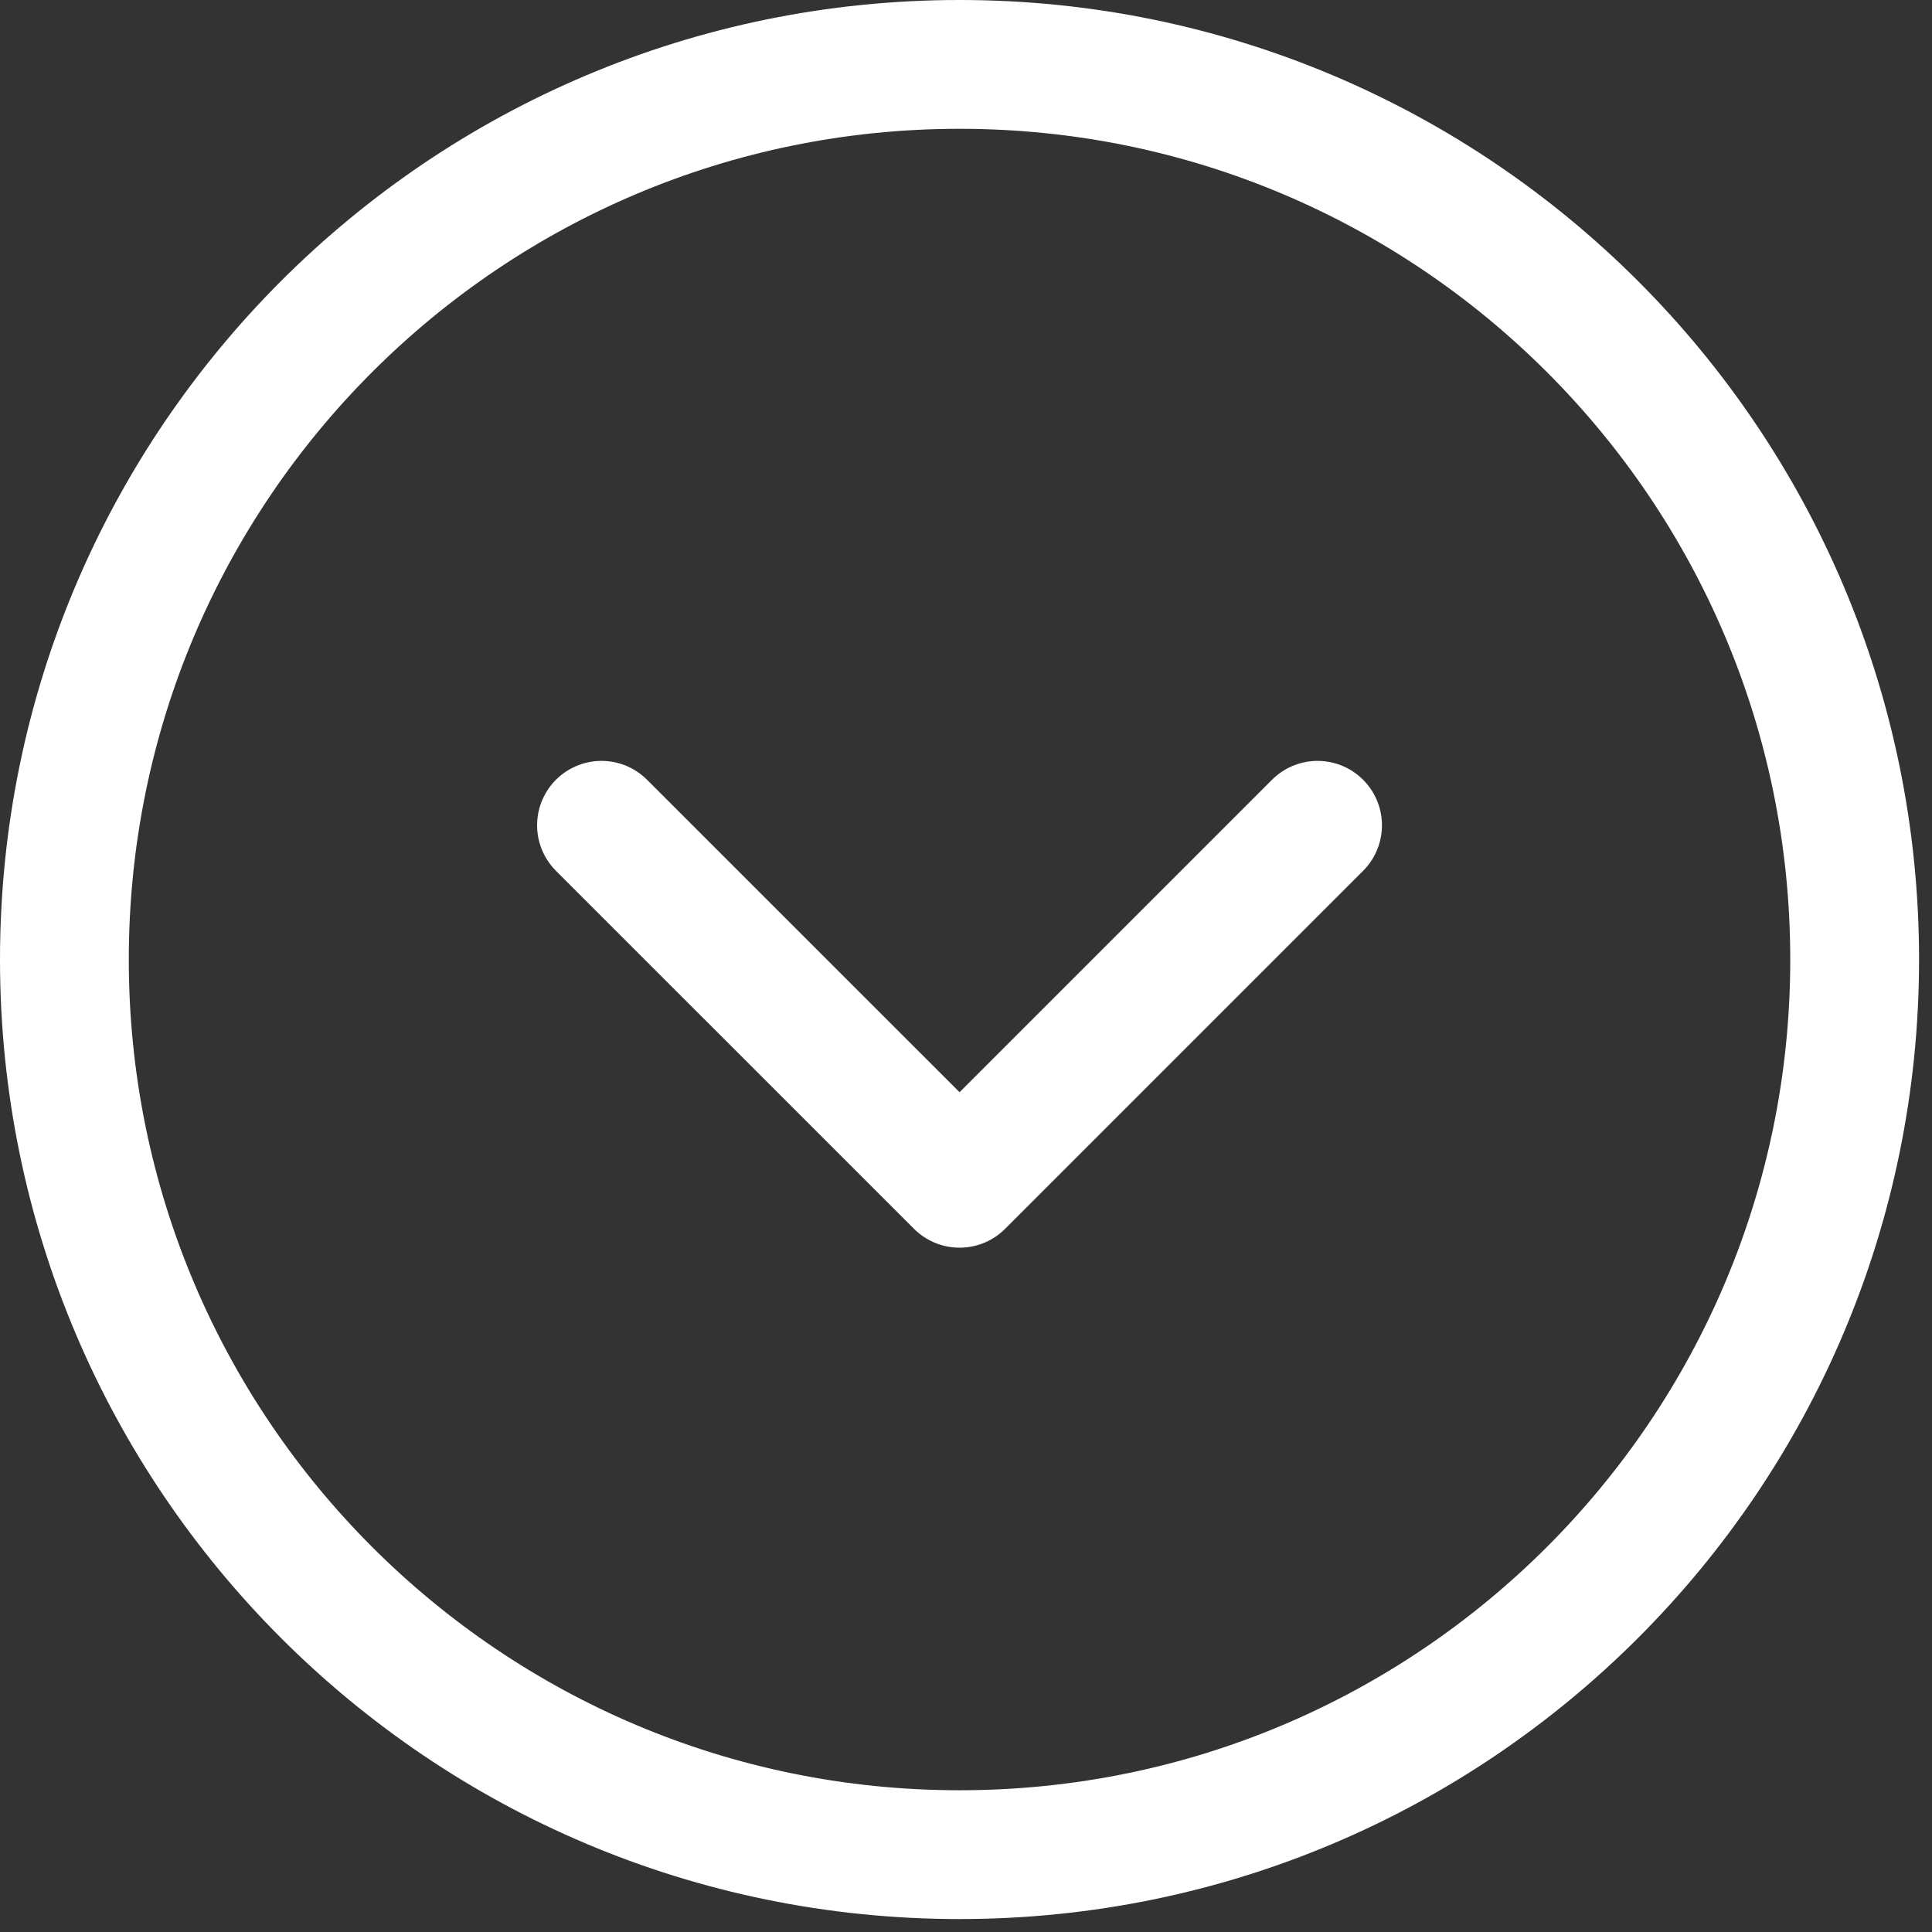
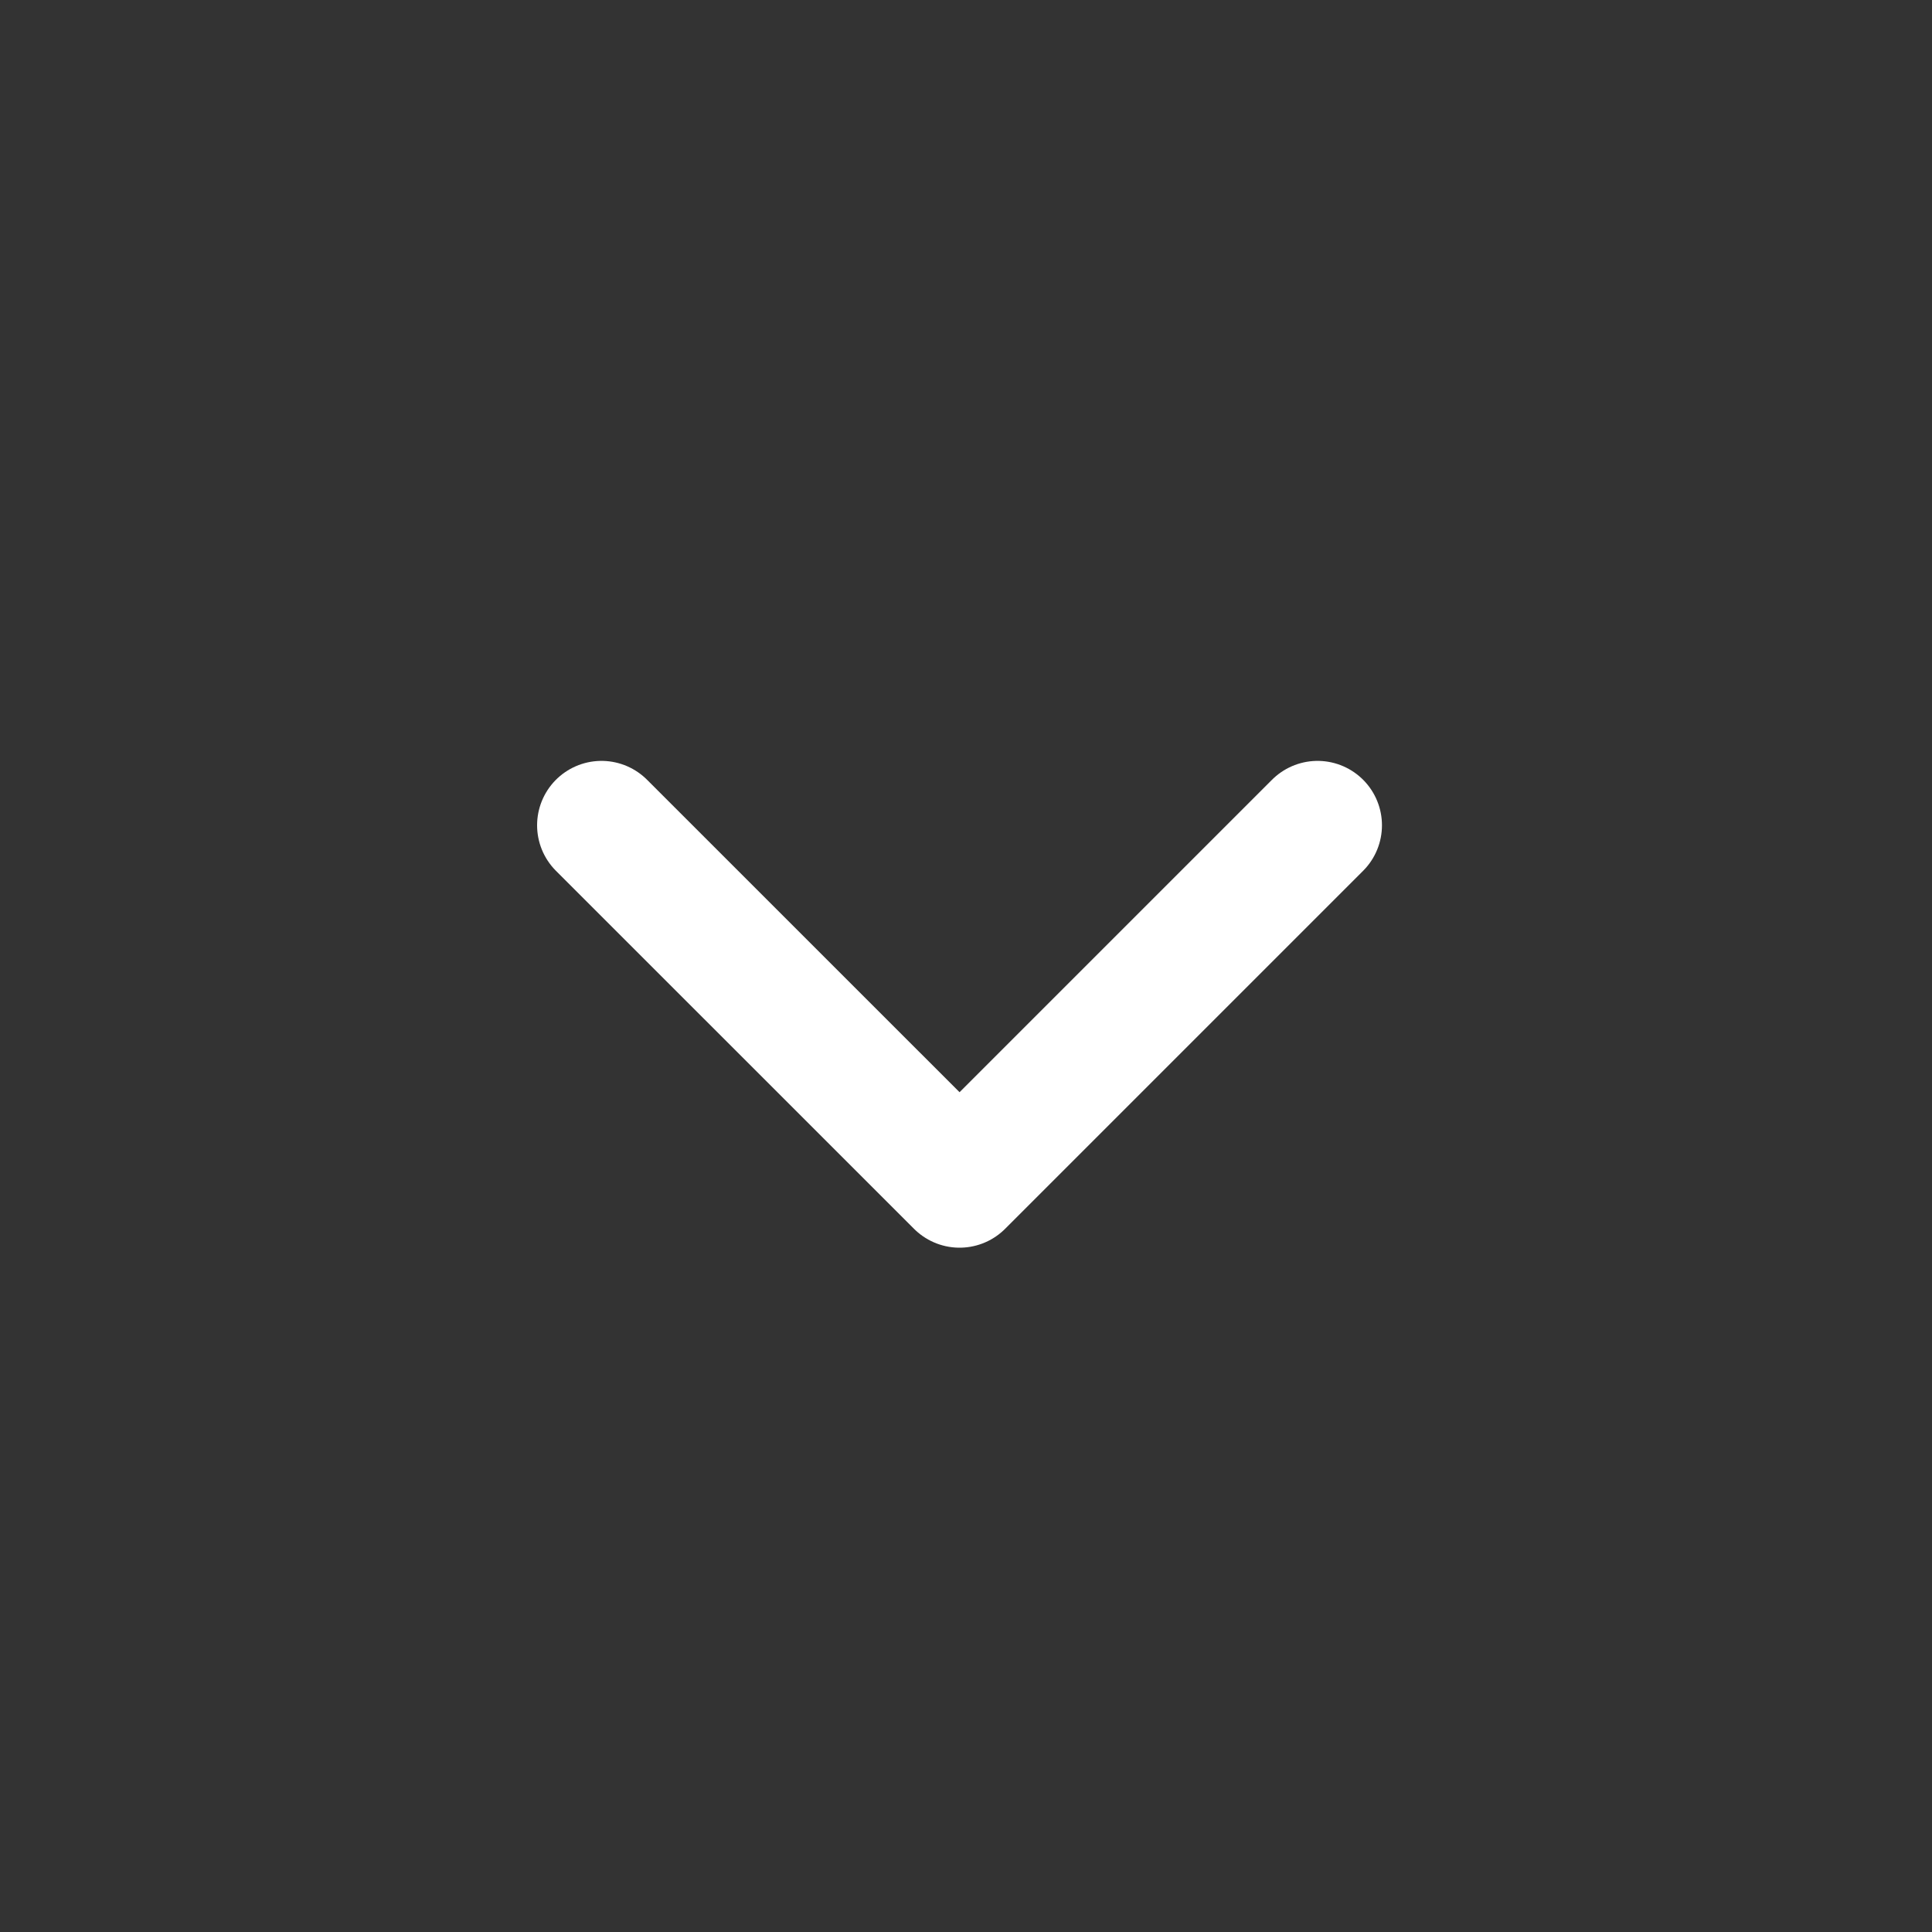
<svg xmlns="http://www.w3.org/2000/svg" width="30" height="30" viewBox="0 0 30 30" fill="none">
  <rect x="0" y="0" width="30" height="30" fill="#333333" stroke="none" />
-   <path d="M1 14.9C1 22.576 7.223 28.799 14.9 28.799C22.576 28.799 28.799 22.576 28.799 14.9C28.799 7.223 22.576 1 14.9 1C7.223 1 1 7.223 1 14.9Z" stroke="white" stroke-width="2" />
  <path d="M20.459 12.815L14.9 18.374L9.34 12.815" stroke="white" stroke-width="2" stroke-linecap="round" stroke-linejoin="round" />
</svg>